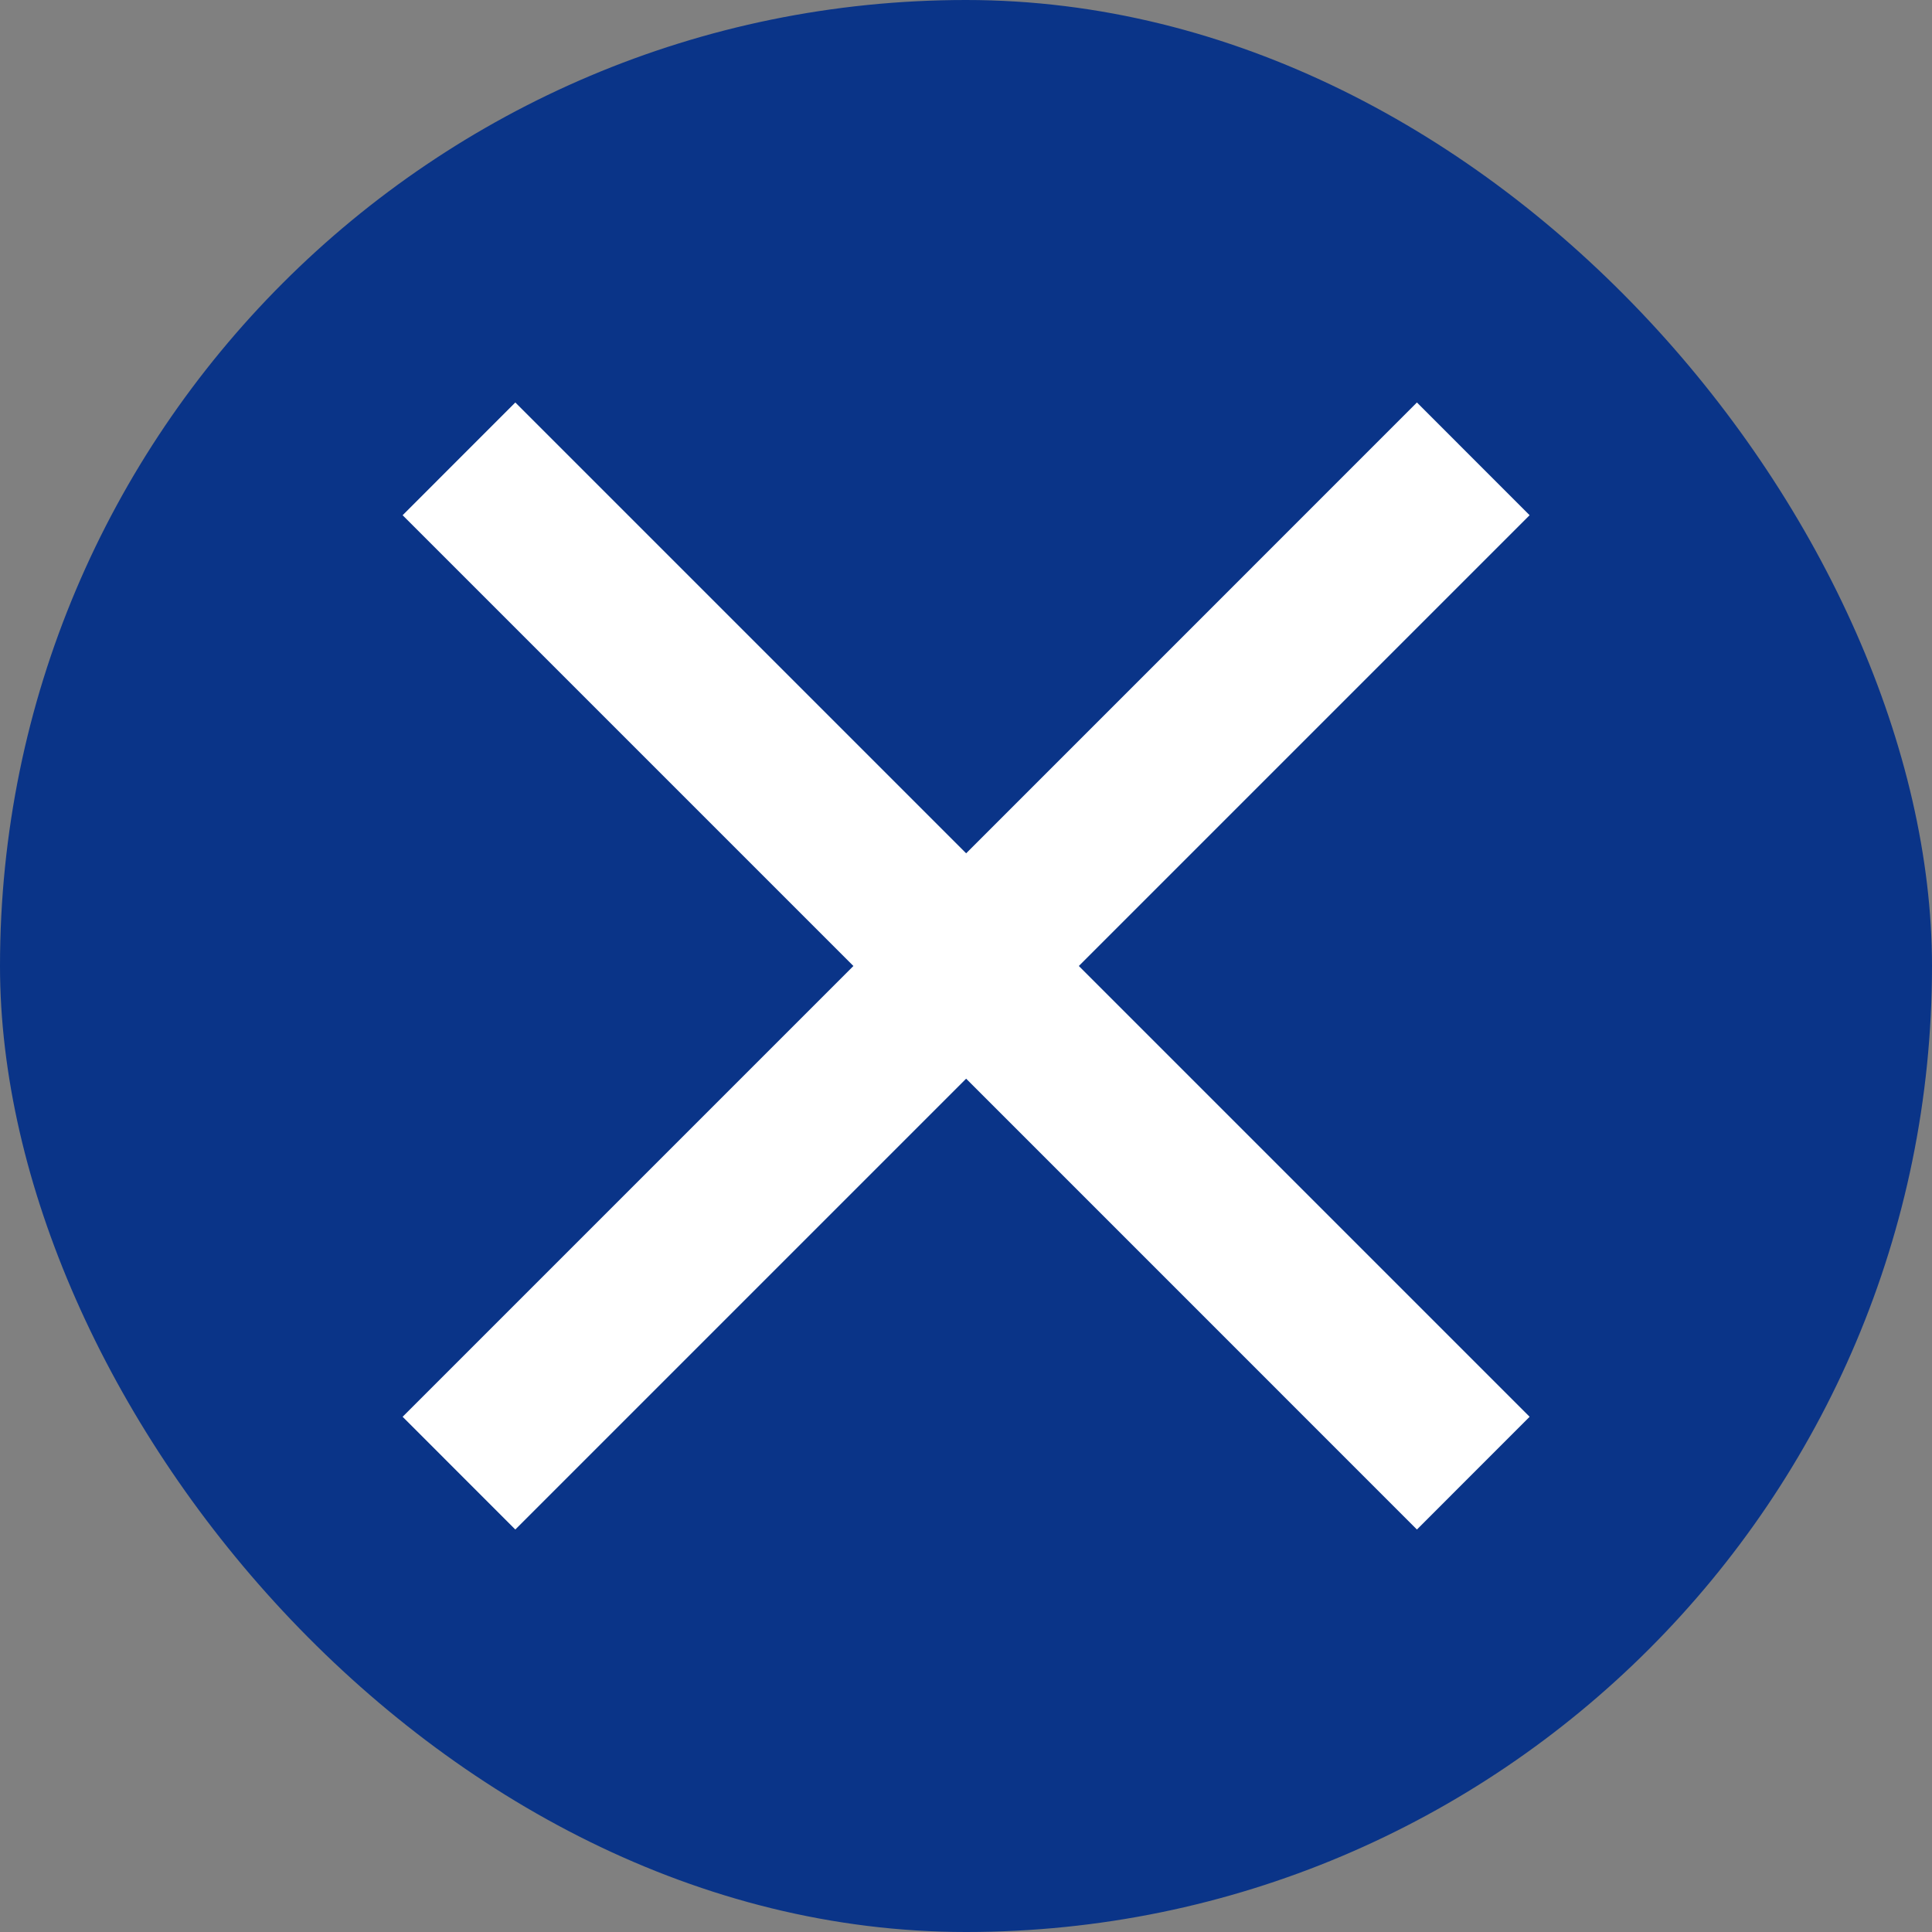
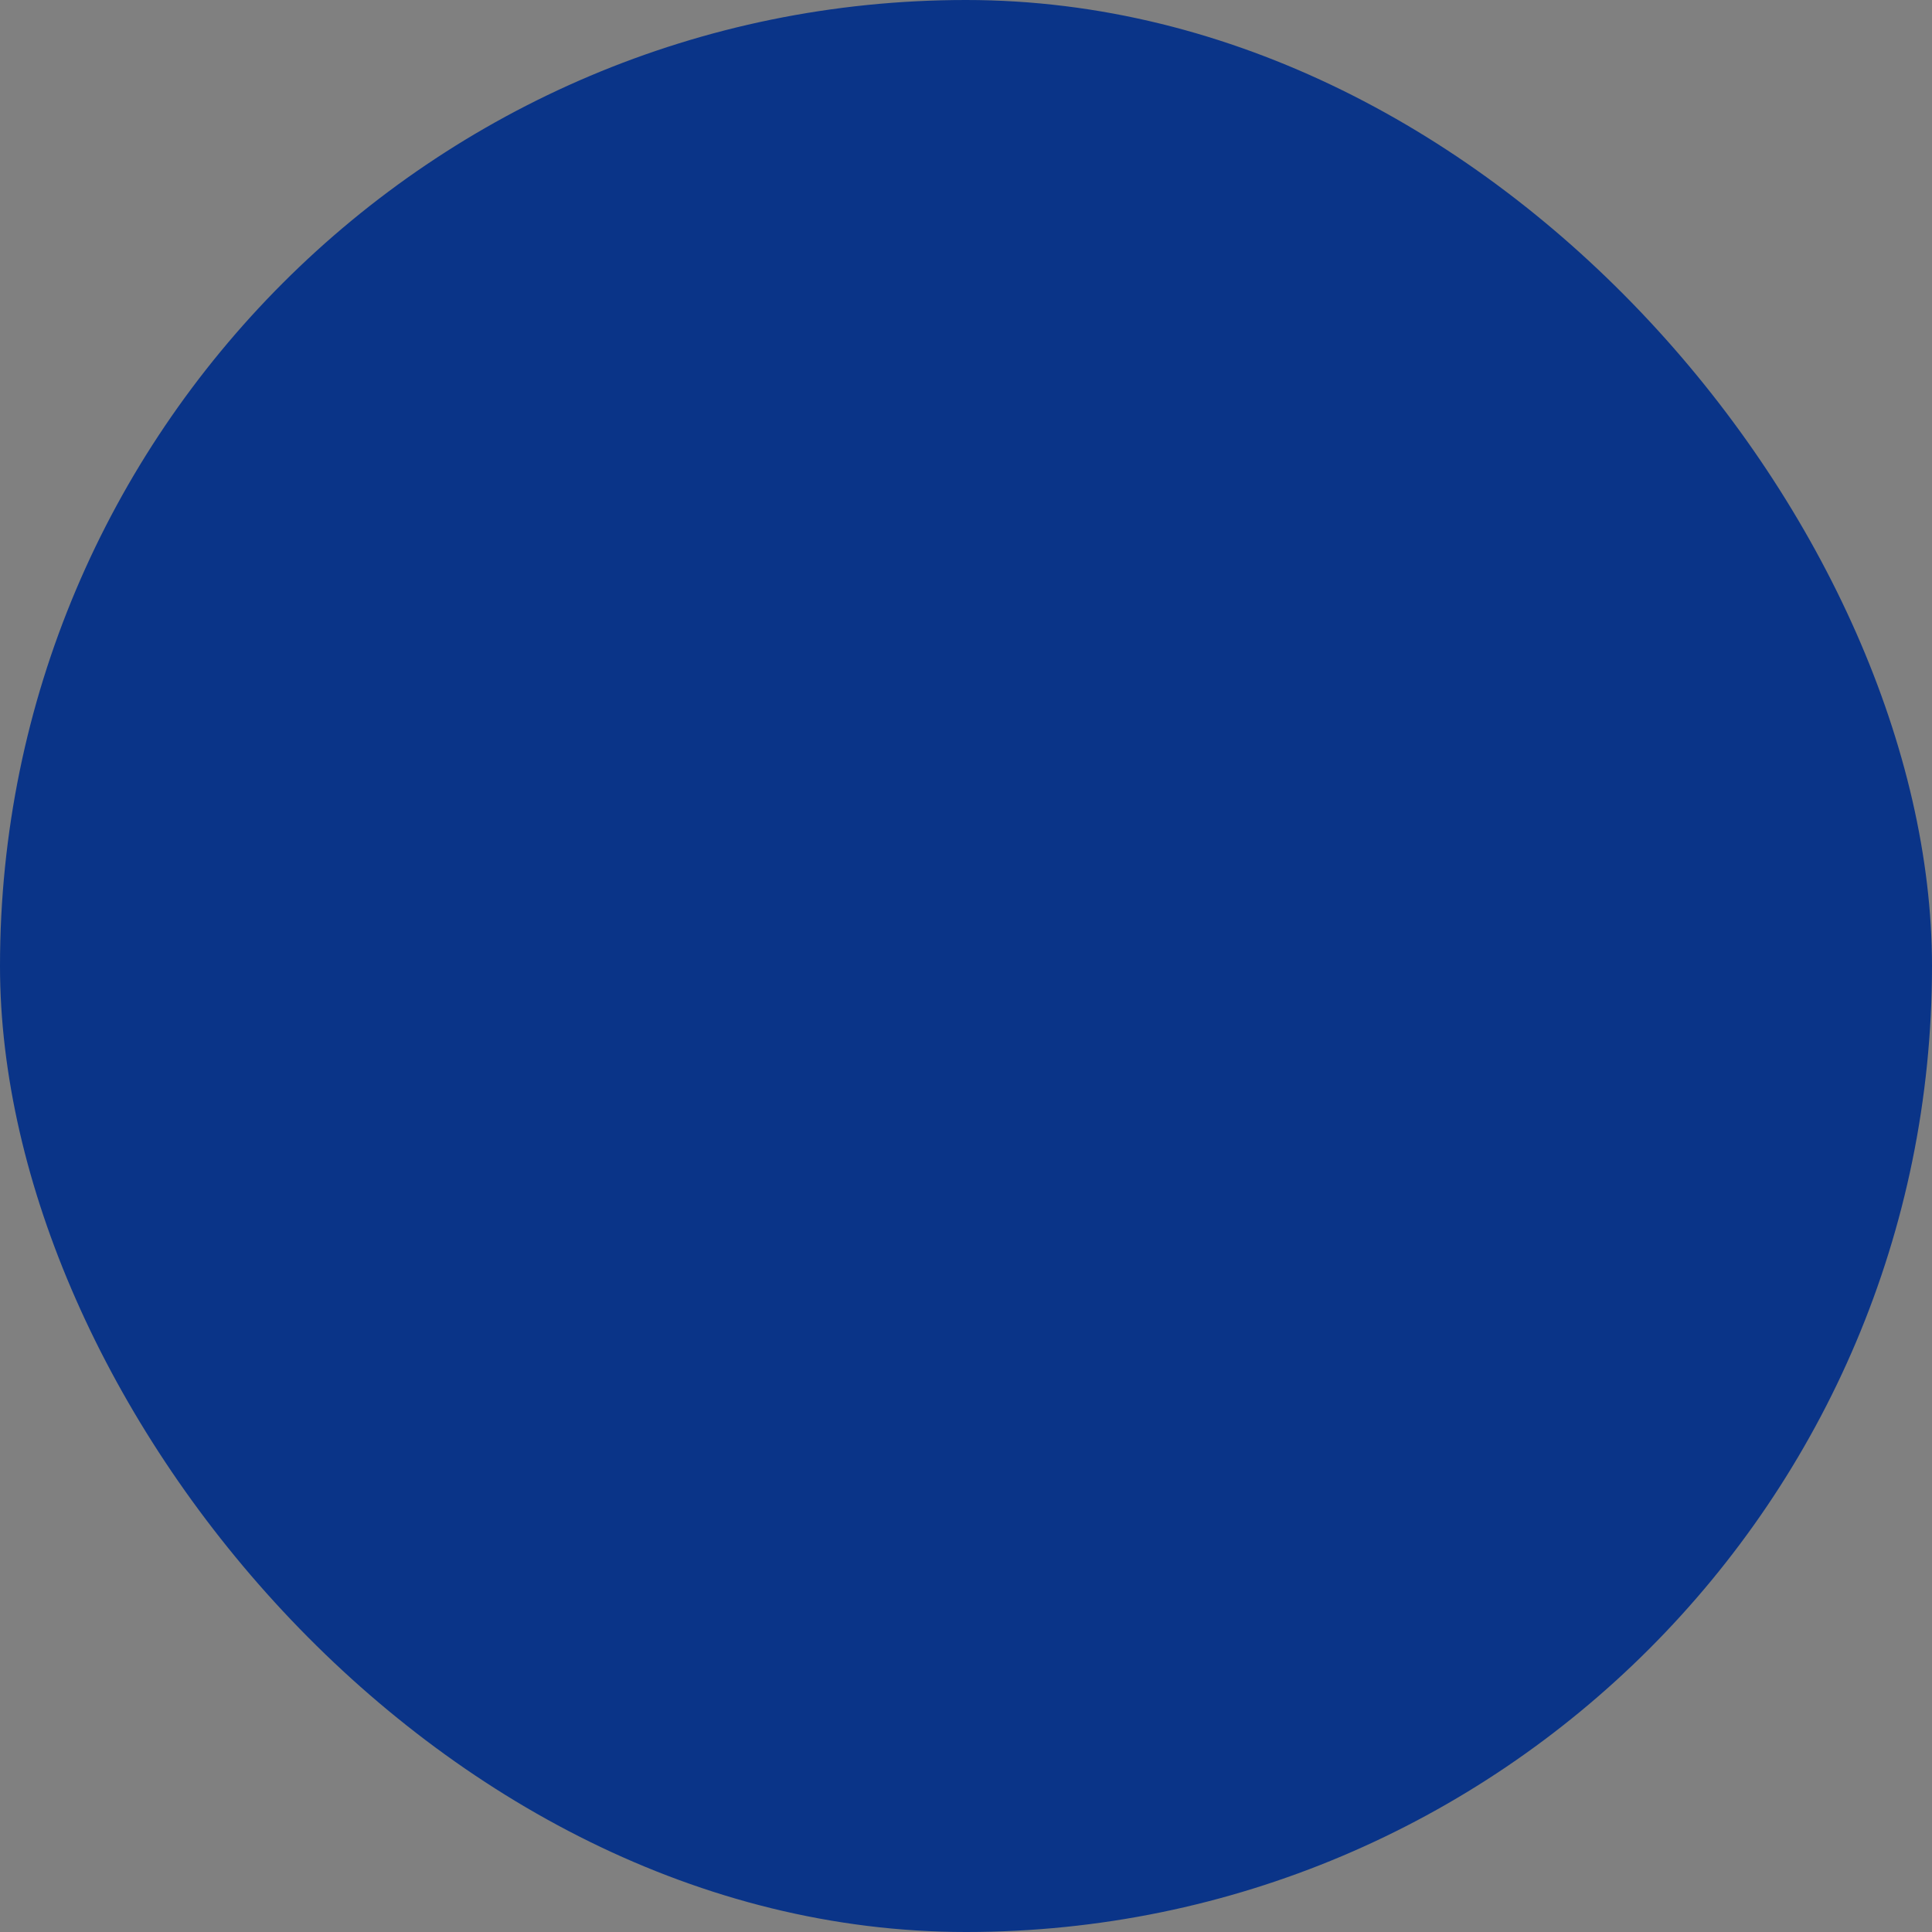
<svg xmlns="http://www.w3.org/2000/svg" width="40" height="40" viewBox="0 0 40 40" fill="none">
  <rect x="0" y="0" width="40" height="40" fill="#808080" stroke="none" />
  <rect width="40" height="40" rx="20" fill="#0A3488" />
-   <path d="M10.669 31.667L8.336 29.333L17.669 20L8.336 10.667L10.669 8.333L20.003 17.667L29.336 8.333L31.669 10.667L22.336 20L31.669 29.333L29.336 31.667L20.003 22.333L10.669 31.667Z" fill="white" />
</svg>